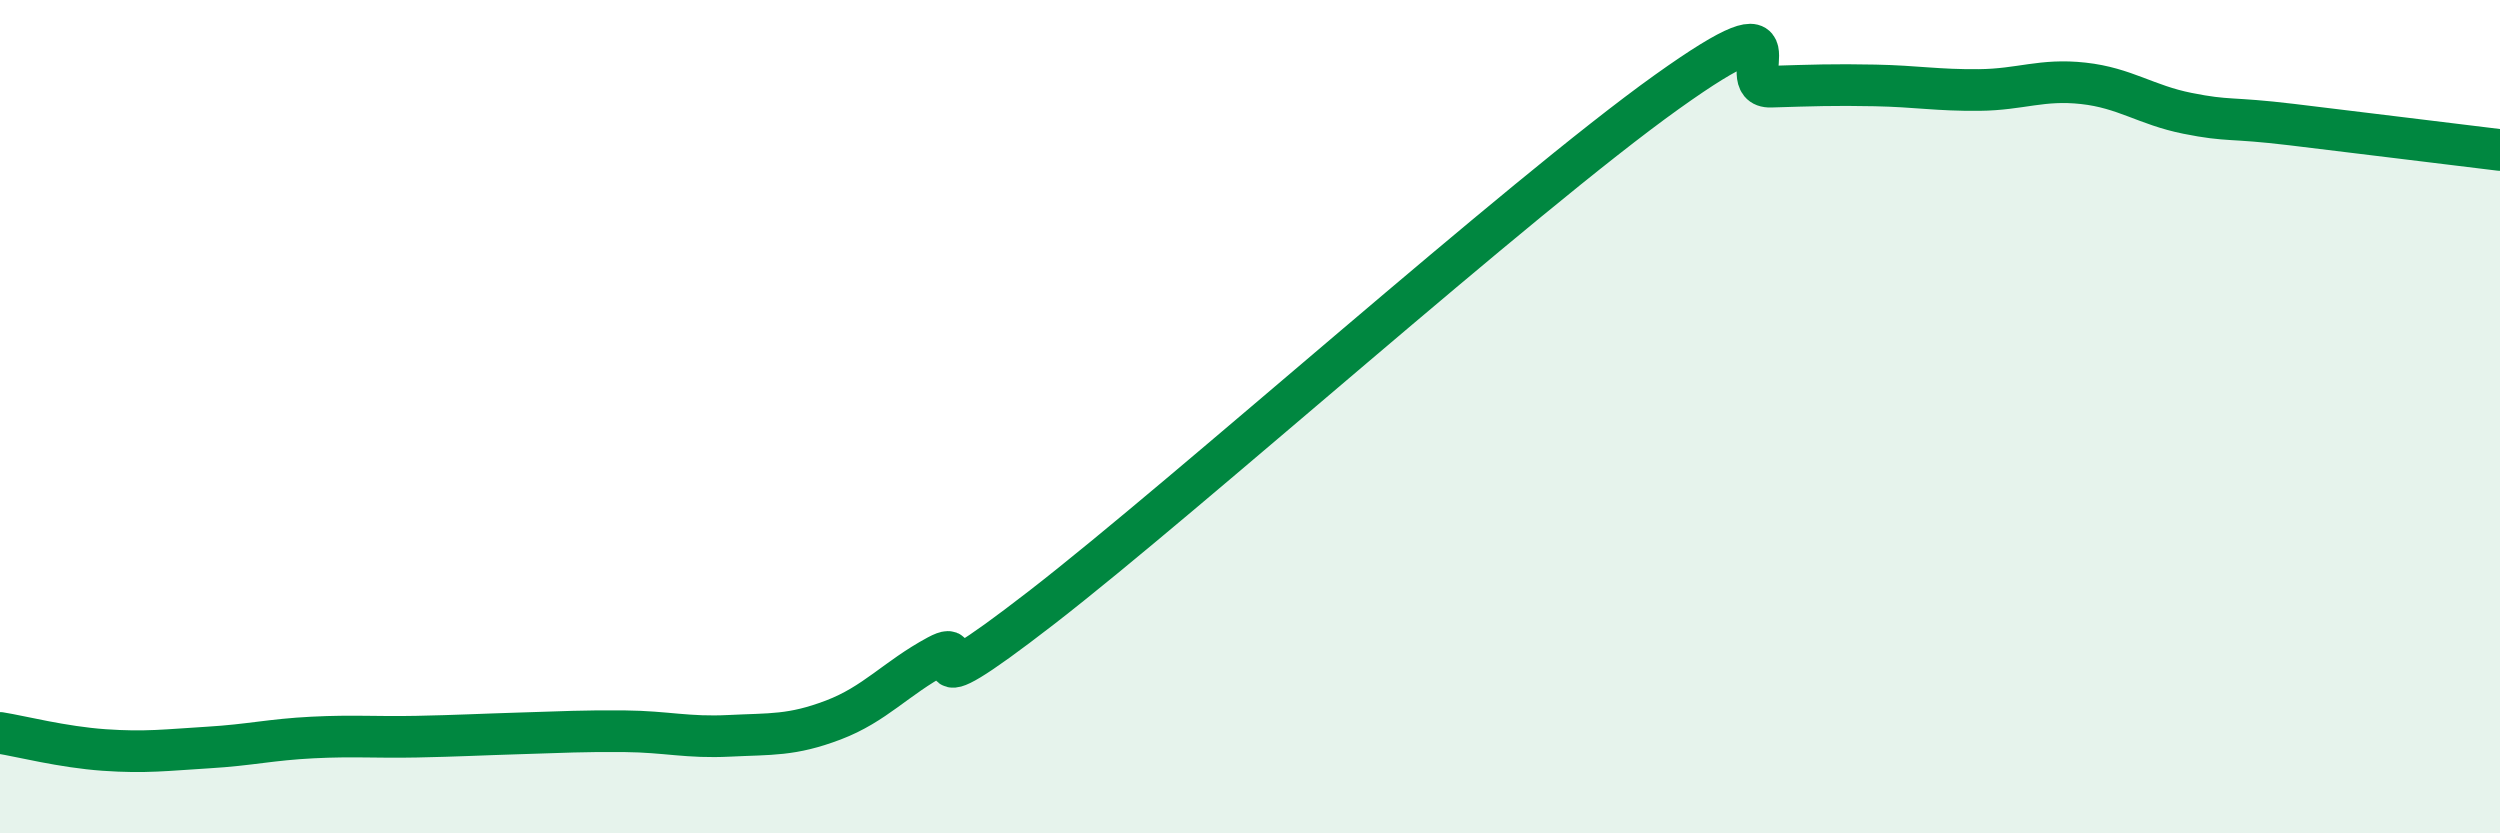
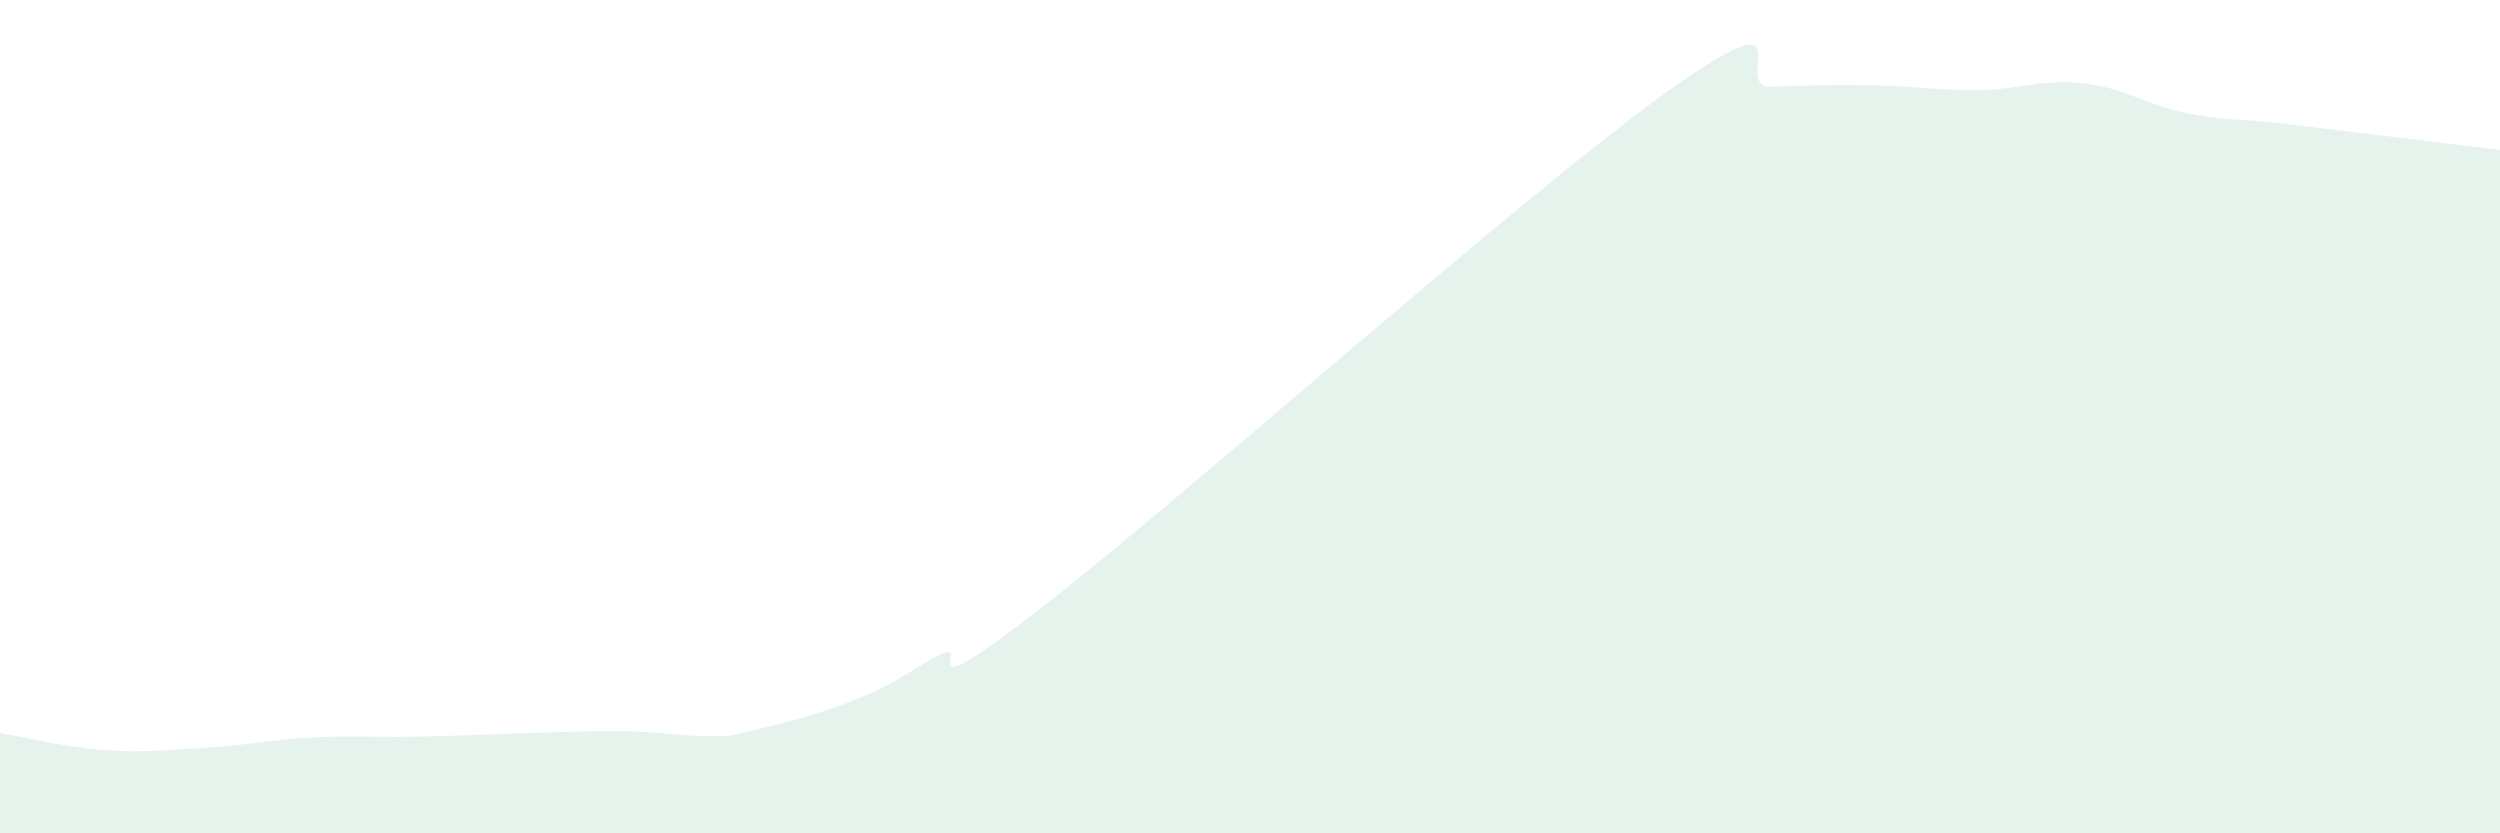
<svg xmlns="http://www.w3.org/2000/svg" width="60" height="20" viewBox="0 0 60 20">
-   <path d="M 0,17.59 C 0.5,17.67 1.5,17.93 2.5,18 C 3.5,18.07 4,18 5,17.94 C 6,17.88 6.5,17.75 7.5,17.7 C 8.5,17.65 9,17.7 10,17.68 C 11,17.66 11.5,17.63 12.5,17.6 C 13.5,17.57 14,17.54 15,17.55 C 16,17.56 16.5,17.71 17.5,17.66 C 18.5,17.61 19,17.66 20,17.28 C 21,16.9 21.5,16.28 22.5,15.74 C 23.5,15.2 21.5,17.29 25,14.58 C 28.5,11.87 36.5,4.71 40,2.21 C 43.5,-0.29 41.5,2.11 42.5,2.08 C 43.5,2.05 44,2.03 45,2.05 C 46,2.07 46.5,2.17 47.5,2.16 C 48.5,2.15 49,1.89 50,2 C 51,2.11 51.5,2.52 52.5,2.72 C 53.5,2.92 53.5,2.81 55,2.99 C 56.5,3.17 59,3.48 60,3.6L60 20L0 20Z" fill="#008740" opacity="0.1" stroke-linecap="round" stroke-linejoin="round" />
-   <path d="M 0,17.59 C 0.5,17.67 1.5,17.93 2.5,18 C 3.5,18.07 4,18 5,17.94 C 6,17.88 6.5,17.75 7.5,17.7 C 8.5,17.65 9,17.7 10,17.68 C 11,17.66 11.5,17.63 12.5,17.6 C 13.5,17.57 14,17.54 15,17.55 C 16,17.56 16.5,17.71 17.5,17.66 C 18.5,17.61 19,17.66 20,17.28 C 21,16.9 21.5,16.28 22.5,15.74 C 23.5,15.2 21.5,17.29 25,14.58 C 28.5,11.87 36.5,4.71 40,2.21 C 43.5,-0.29 41.5,2.11 42.5,2.08 C 43.5,2.05 44,2.03 45,2.05 C 46,2.07 46.5,2.17 47.5,2.16 C 48.5,2.15 49,1.89 50,2 C 51,2.11 51.5,2.52 52.5,2.72 C 53.5,2.92 53.5,2.81 55,2.99 C 56.5,3.17 59,3.48 60,3.6" stroke="#008740" stroke-width="1" fill="none" stroke-linecap="round" stroke-linejoin="round" />
+   <path d="M 0,17.59 C 0.5,17.67 1.5,17.93 2.5,18 C 3.5,18.07 4,18 5,17.94 C 6,17.88 6.5,17.75 7.5,17.7 C 8.5,17.65 9,17.7 10,17.68 C 11,17.66 11.5,17.63 12.5,17.6 C 13.5,17.57 14,17.54 15,17.55 C 16,17.56 16.5,17.71 17.5,17.66 C 21,16.9 21.5,16.28 22.5,15.74 C 23.5,15.2 21.5,17.29 25,14.58 C 28.5,11.87 36.5,4.71 40,2.21 C 43.5,-0.29 41.5,2.11 42.5,2.08 C 43.5,2.05 44,2.03 45,2.05 C 46,2.07 46.5,2.17 47.5,2.16 C 48.5,2.15 49,1.89 50,2 C 51,2.11 51.5,2.52 52.5,2.72 C 53.5,2.92 53.5,2.81 55,2.99 C 56.5,3.17 59,3.48 60,3.6L60 20L0 20Z" fill="#008740" opacity="0.1" stroke-linecap="round" stroke-linejoin="round" />
</svg>